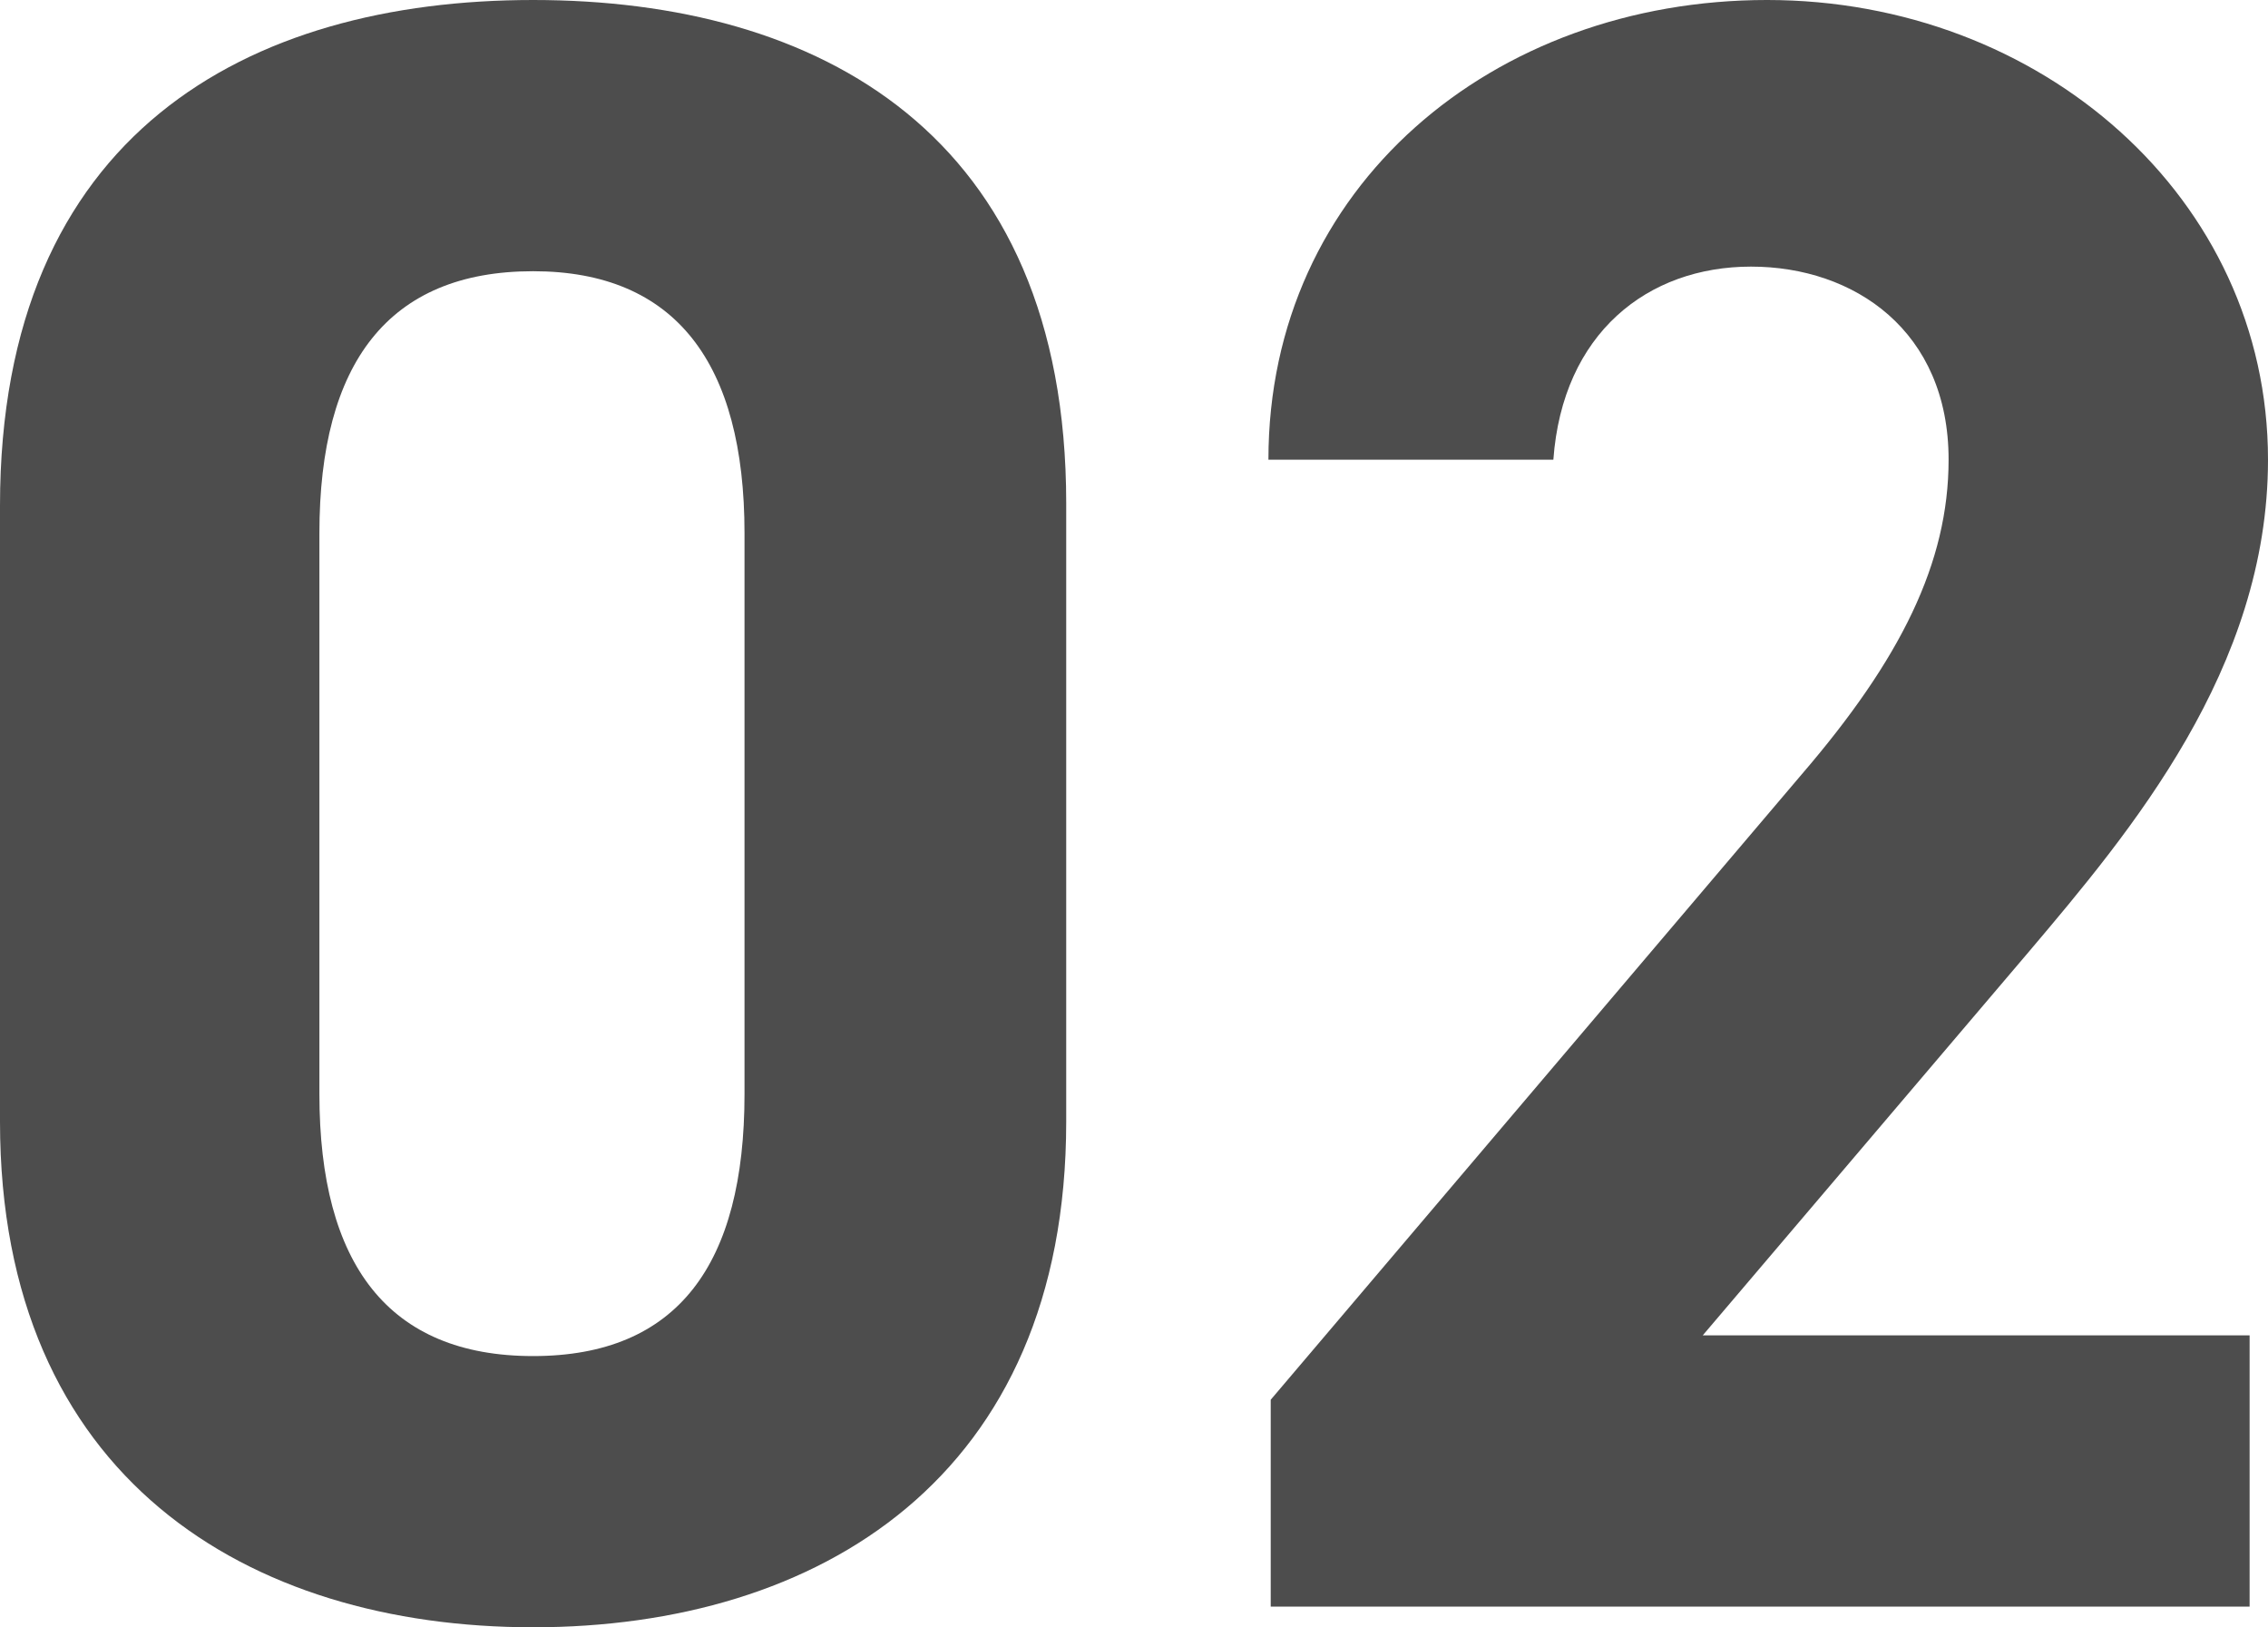
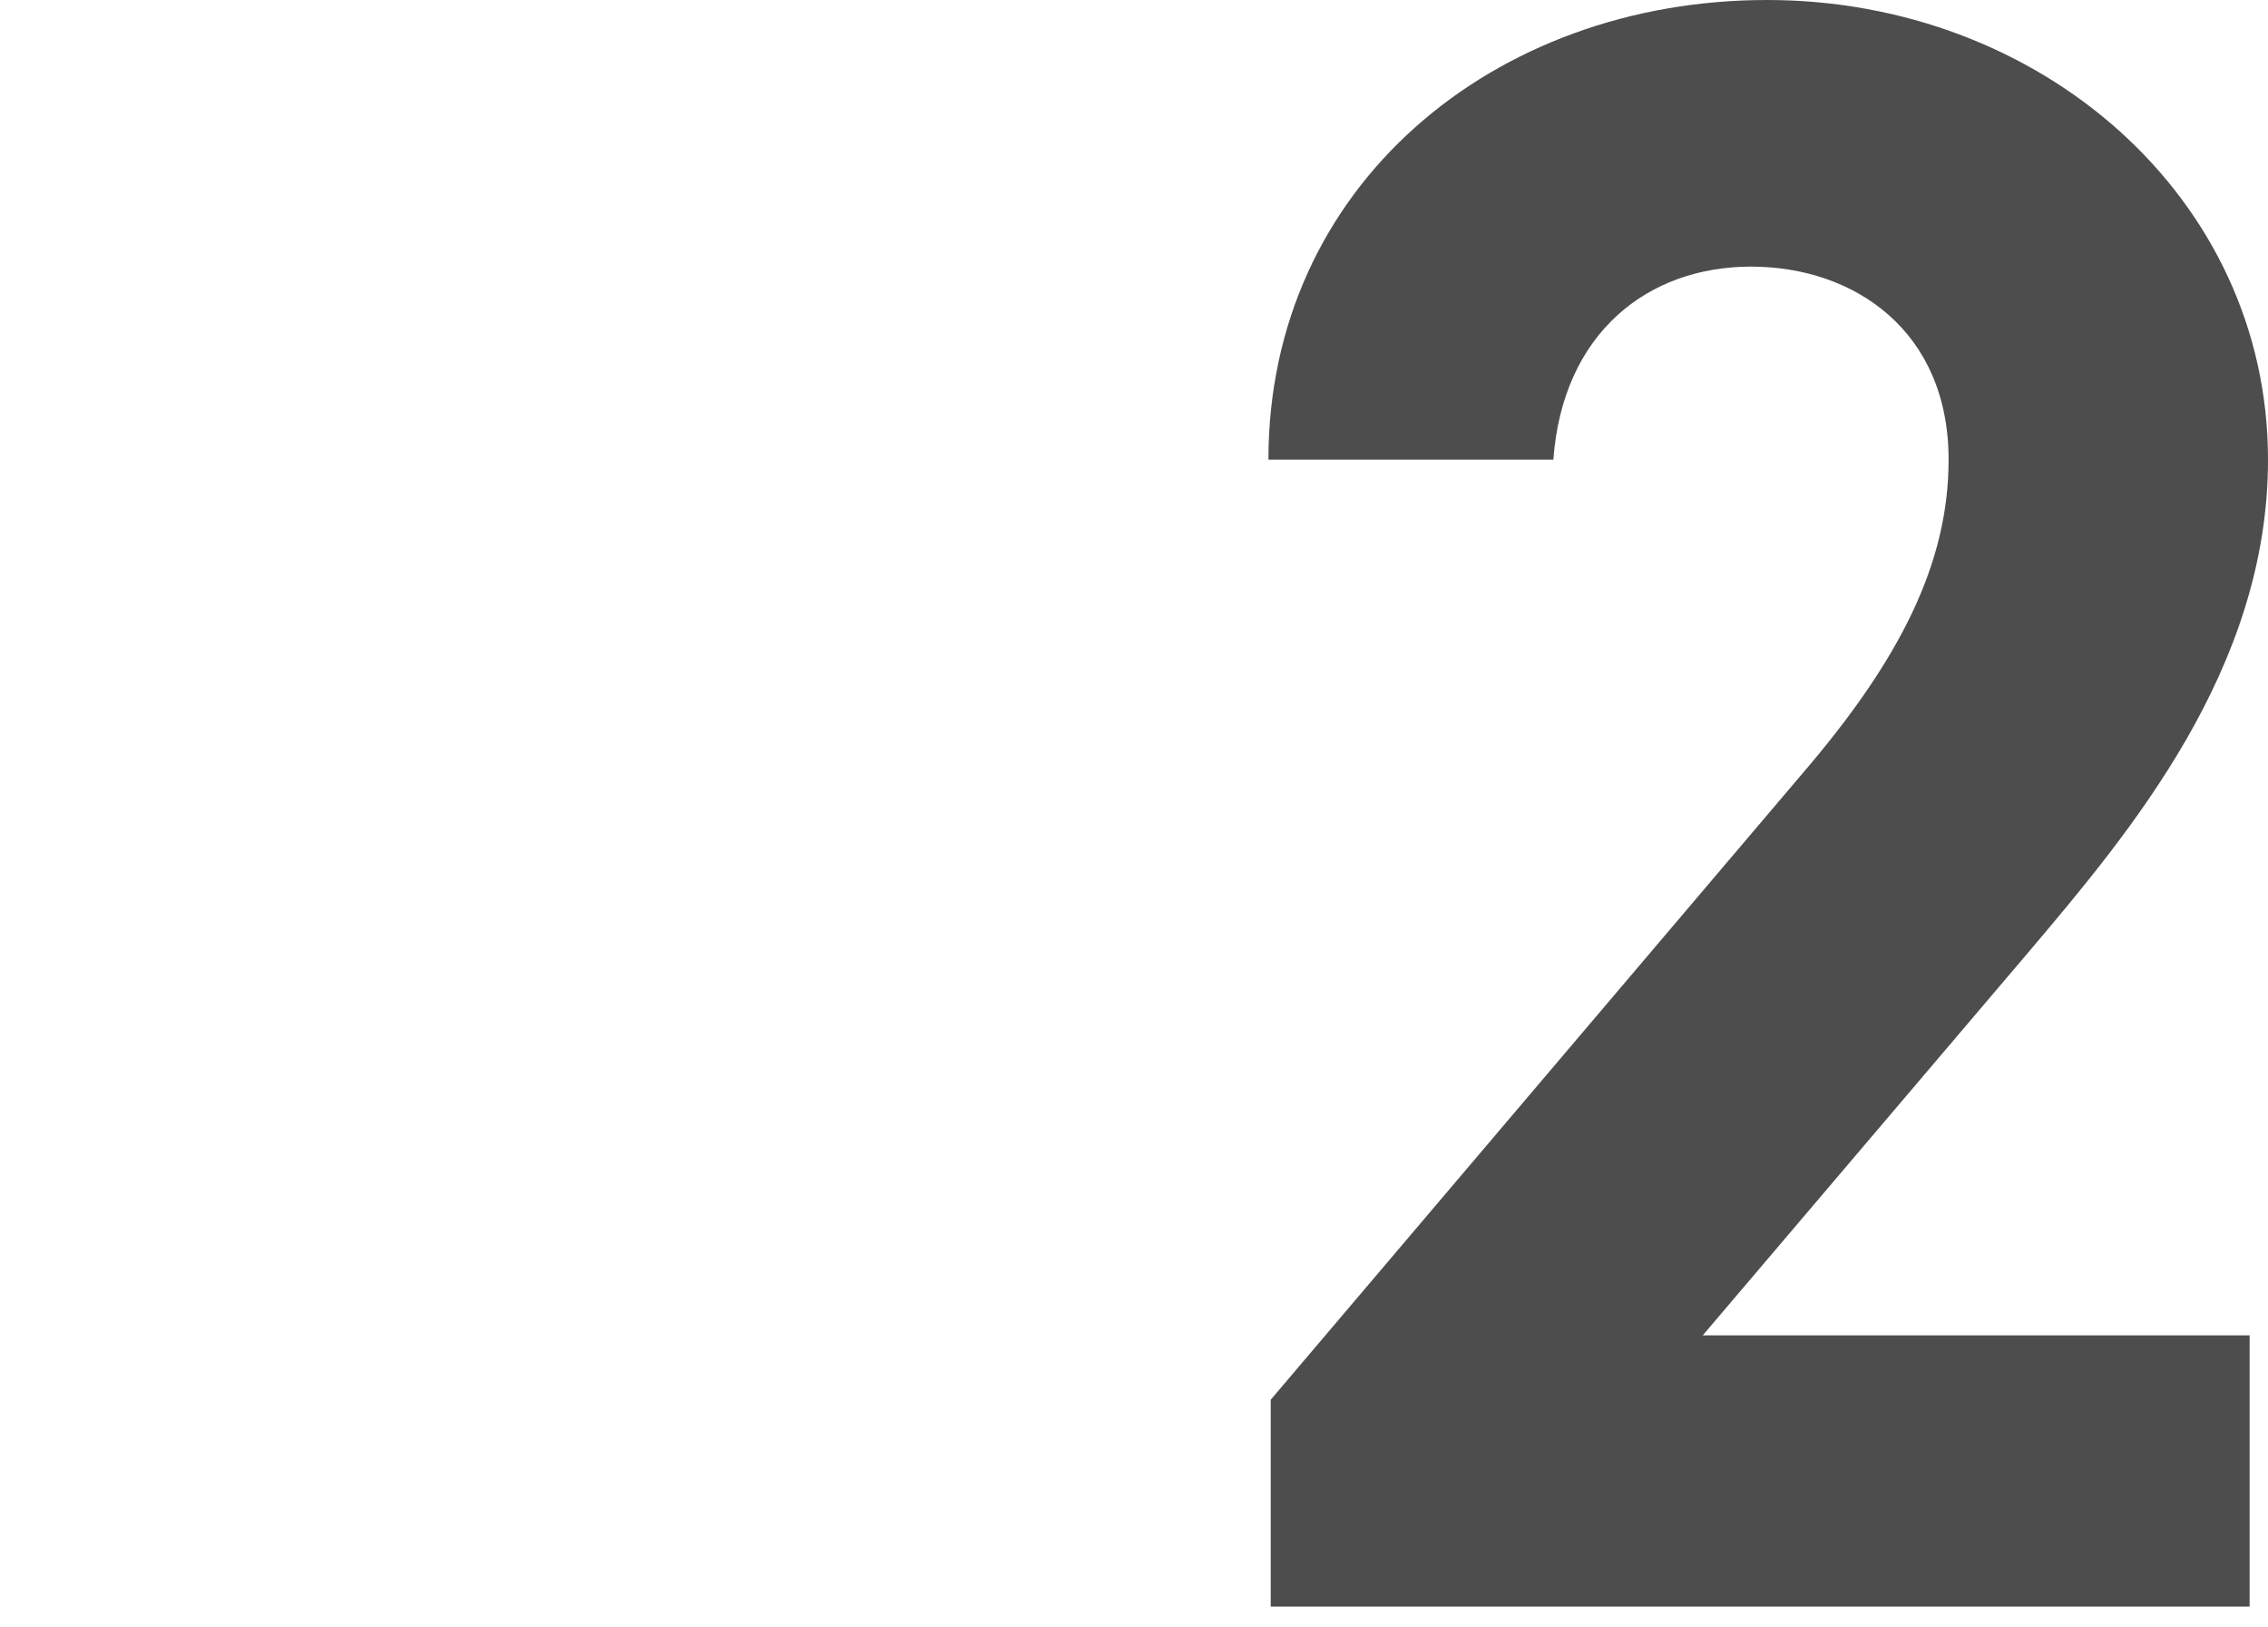
<svg xmlns="http://www.w3.org/2000/svg" id="_レイヤー_2" data-name="レイヤー_2" viewBox="0 0 39.48 28.32">
  <defs>
    <style>
      .cls-1 {
        fill: #4d4d4d;
      }
    </style>
  </defs>
  <g id="_レイヤー_1-2" data-name="レイヤー_1">
    <g>
-       <path class="cls-1" d="M18.56,19.52c0,6.2-4.32,8.8-9.28,8.8S0,25.72,0,19.52v-10.72C0,2.32,4.32,0,9.28,0s9.28,2.32,9.28,8.76v10.76ZM9.28,4.72c-2.52,0-3.72,1.6-3.72,4.56v9.76c0,2.96,1.2,4.56,3.72,4.56s3.68-1.6,3.68-4.56v-9.76c0-2.96-1.2-4.56-3.68-4.56Z" />
      <path class="cls-1" d="M39.16,27.96h-17.04v-3.6l9.24-10.88c1.72-2,2.56-3.68,2.56-5.48,0-2.24-1.64-3.36-3.44-3.36s-3.28,1.16-3.44,3.36h-4.96c0-4.76,3.92-8,8.68-8s8.72,3.44,8.72,8c0,3.64-2.4,6.48-4.16,8.56l-5.68,6.68h9.52v4.72Z" />
    </g>
  </g>
</svg>